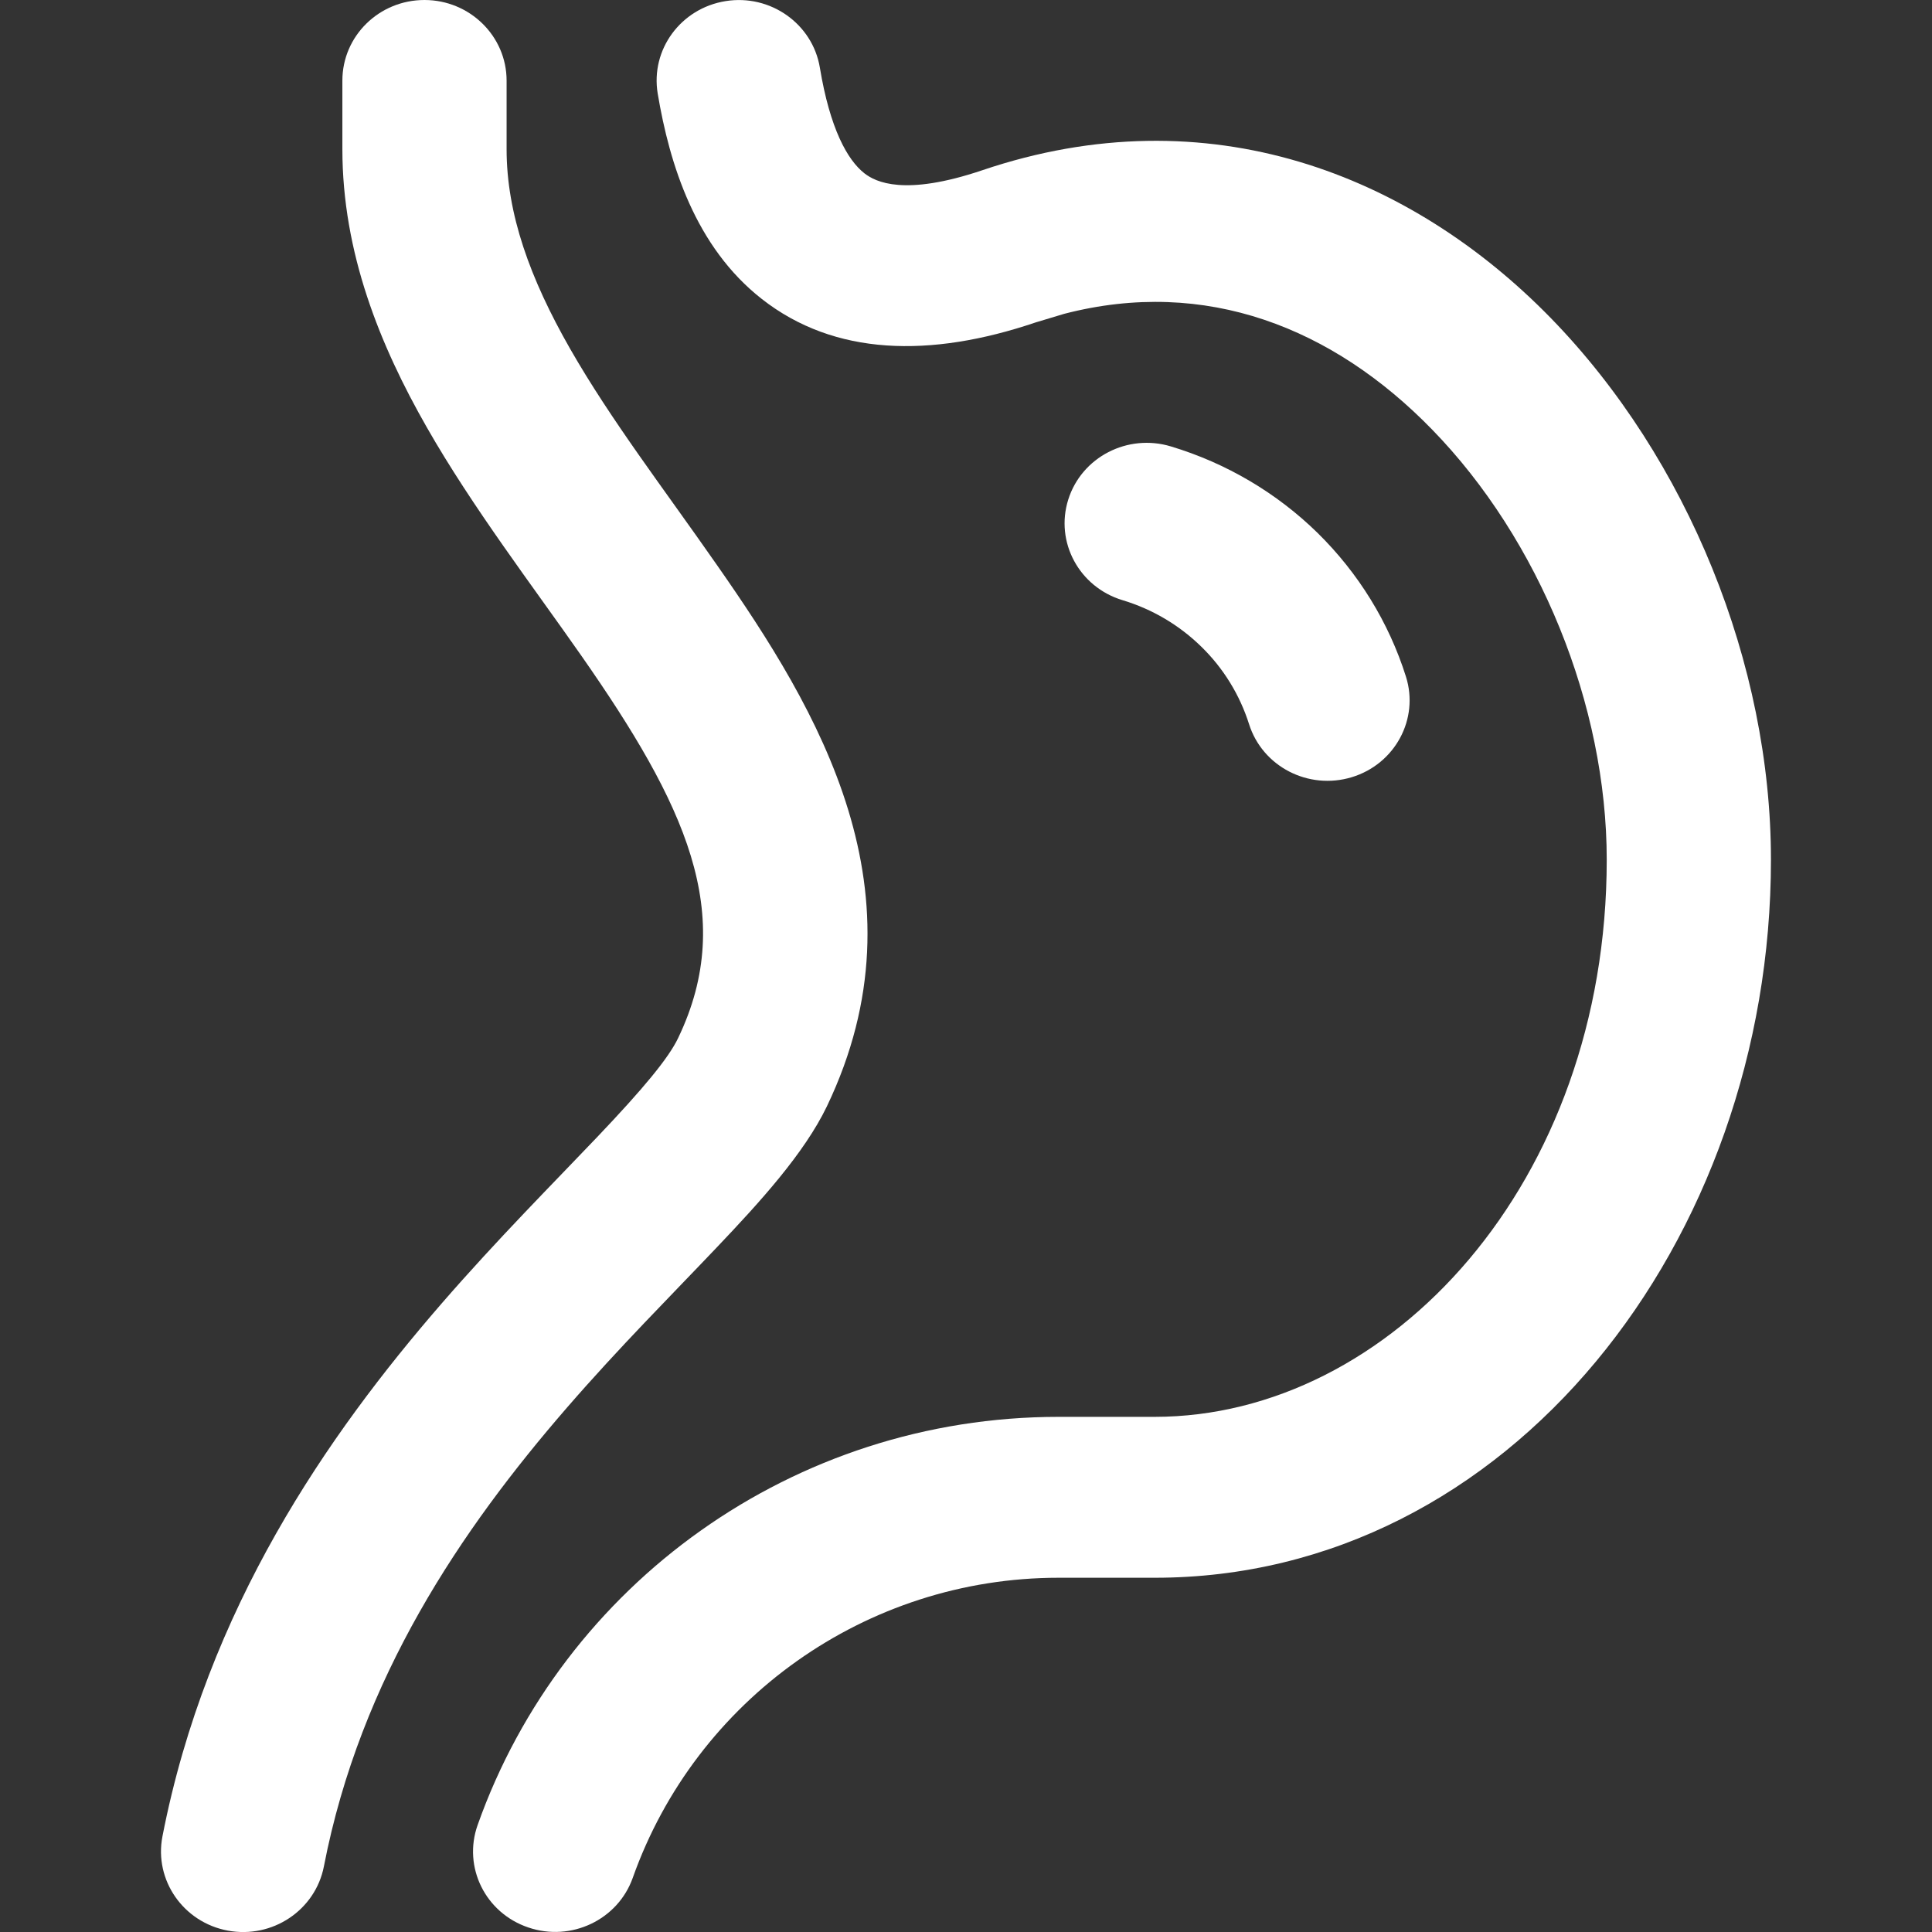
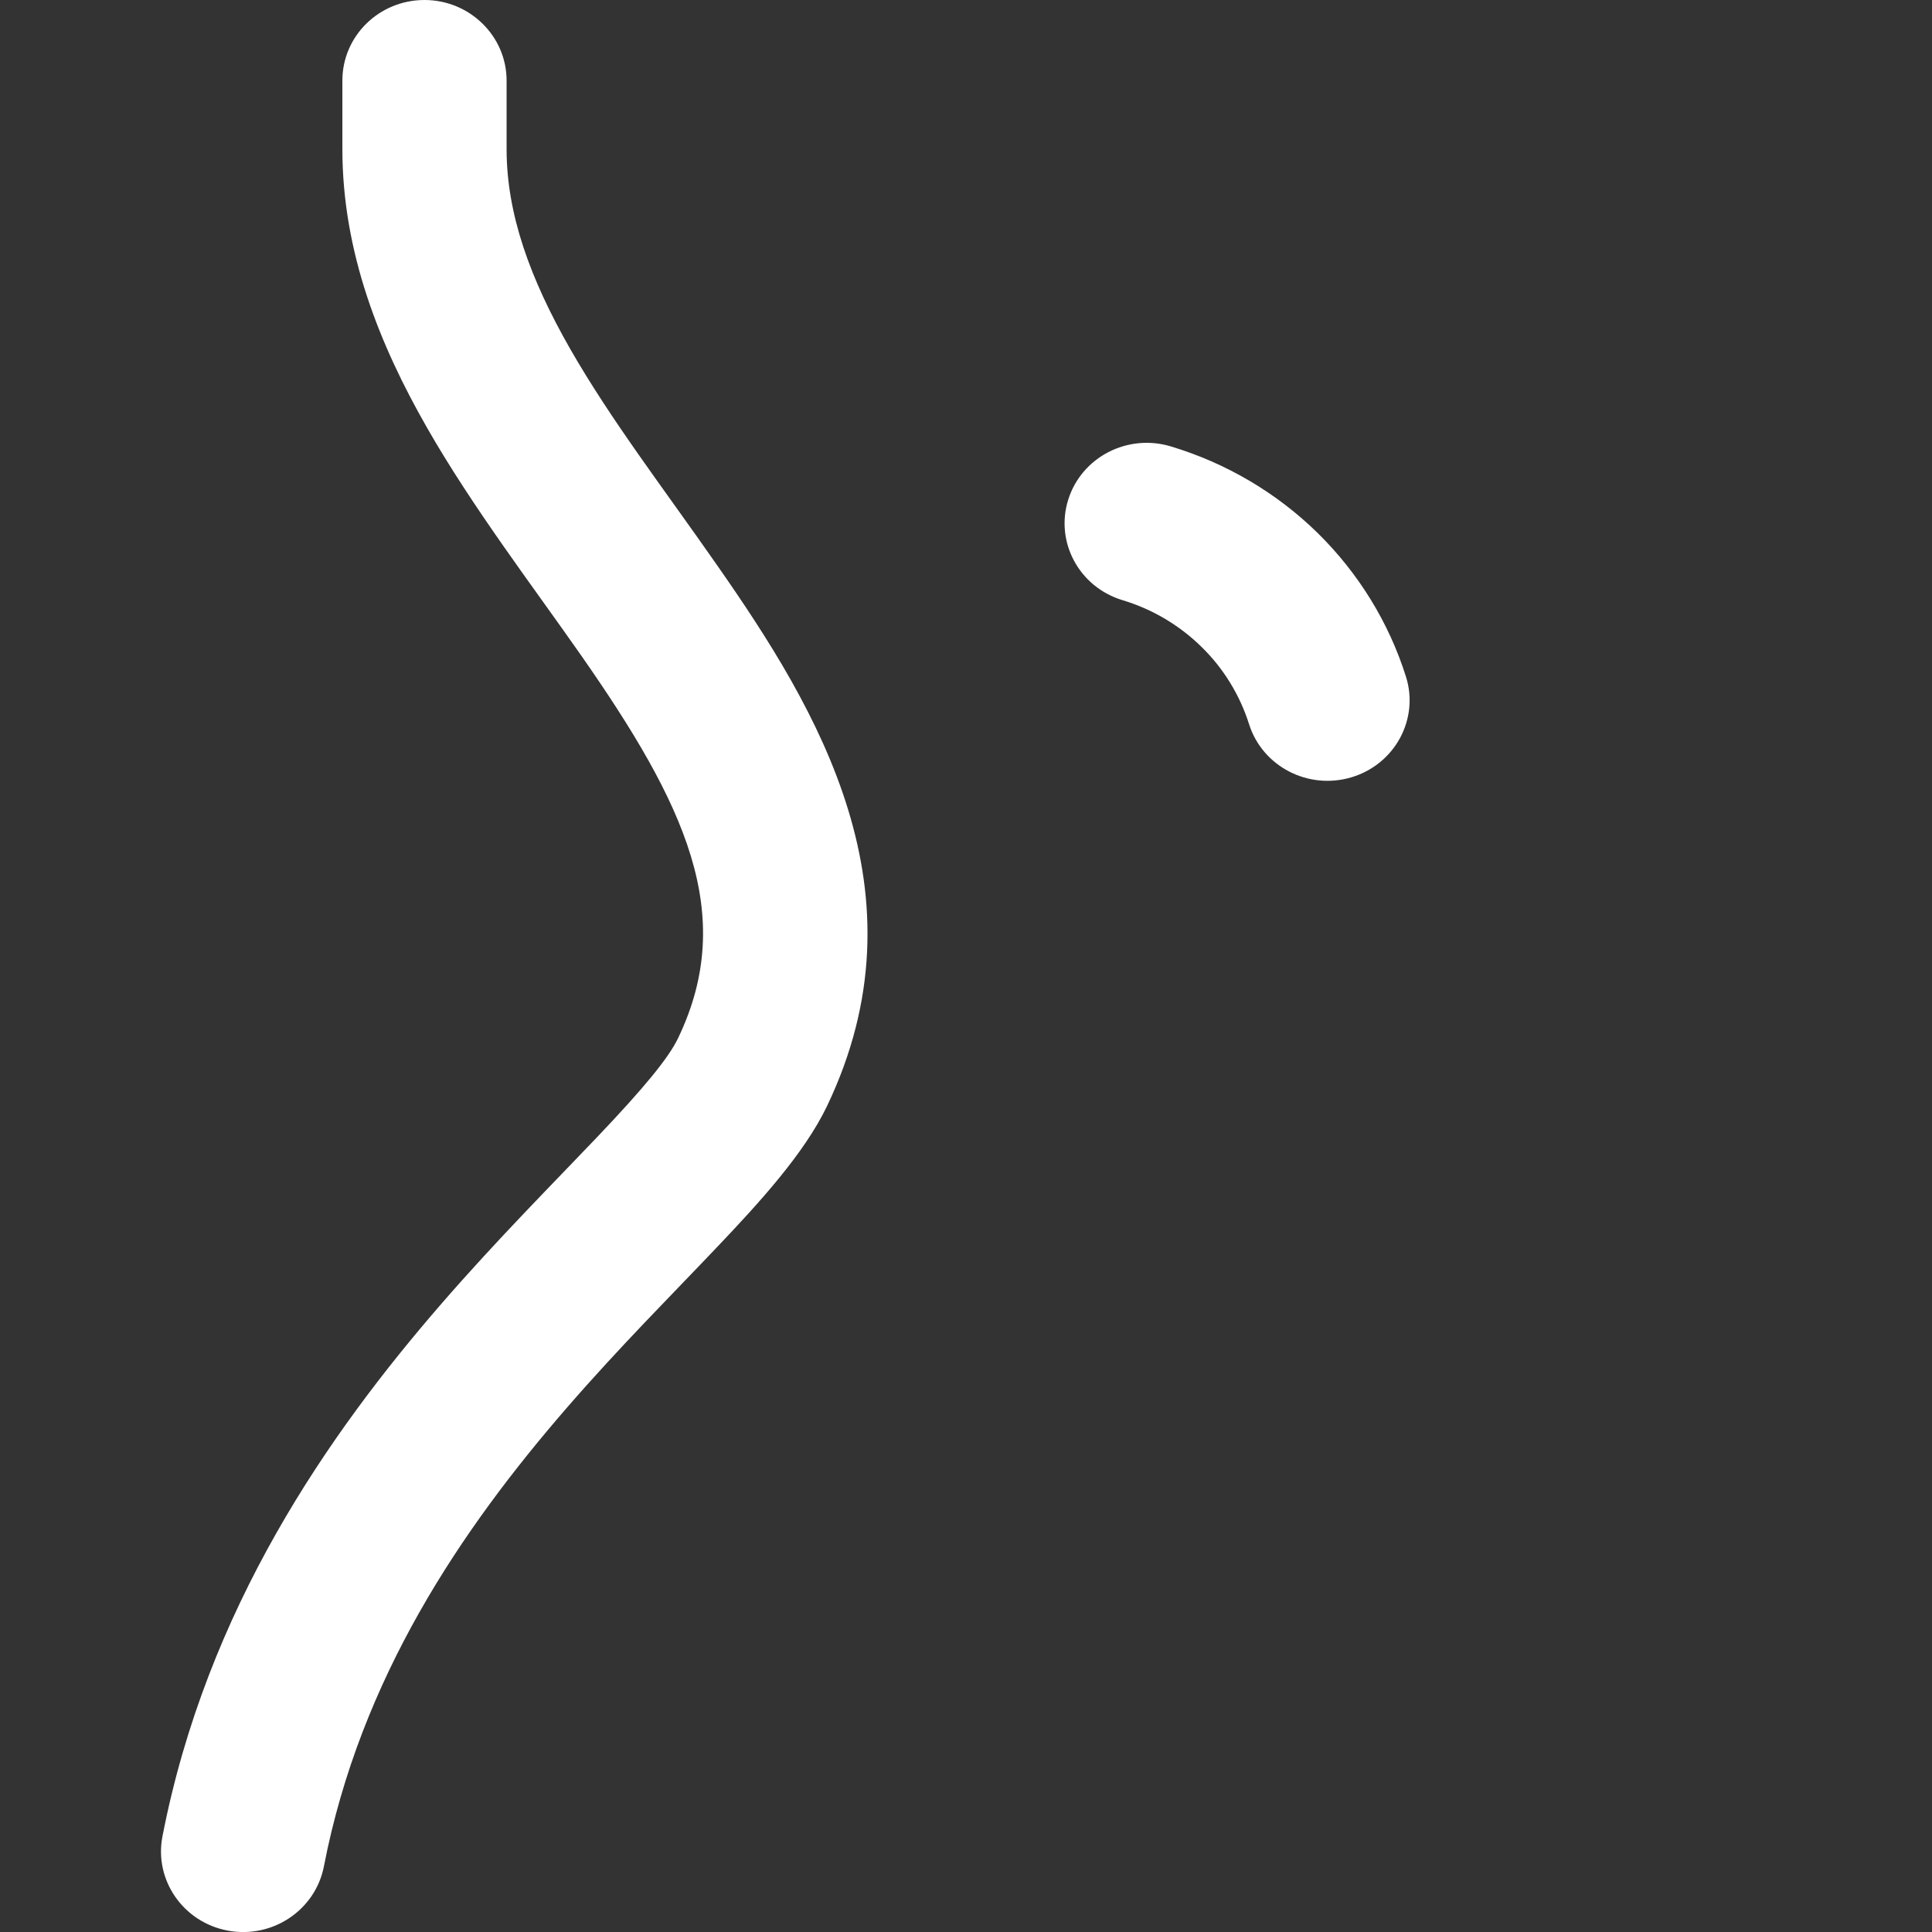
<svg xmlns="http://www.w3.org/2000/svg" width="14" height="14" viewBox="0 0 14 14" fill="none">
  <rect x="0" y="0" width="14" height="14" fill="#333333" stroke="none" />
-   <path d="M11.643 6.23C11.643 5.11 11.156 3.911 10.376 3.111C9.659 2.375 8.738 2.008 7.712 2.274L7.506 2.336C6.738 2.596 6.046 2.578 5.521 2.167C5.039 1.79 4.852 1.192 4.766 0.678C4.713 0.36 4.933 0.06 5.258 0.008C5.582 -0.044 5.888 0.172 5.941 0.49C6.014 0.931 6.14 1.159 6.264 1.256C6.345 1.319 6.554 1.424 7.117 1.234C8.76 0.678 10.226 1.268 11.237 2.304C12.232 3.325 12.833 4.815 12.833 6.23C12.833 8.99 10.939 11.433 8.368 11.433H7.671C6.274 11.433 5.043 12.316 4.585 13.608C4.477 13.912 4.138 14.073 3.828 13.967C3.517 13.862 3.353 13.53 3.461 13.225C4.08 11.478 5.752 10.267 7.671 10.267H8.368C10.072 10.266 11.643 8.572 11.643 6.23Z" fill="white" />
  <path d="M2.481 1.081V0.584C2.481 0.261 2.747 0 3.076 0C3.404 0 3.671 0.262 3.671 0.584V1.081C3.671 1.551 3.841 2.019 4.131 2.527C4.429 3.047 4.804 3.533 5.195 4.094C5.928 5.143 6.733 6.469 5.992 8.017C5.828 8.358 5.506 8.711 5.198 9.035C4.864 9.387 4.49 9.76 4.106 10.203C3.346 11.08 2.612 12.157 2.347 13.525C2.285 13.842 1.974 14.05 1.651 13.99C1.328 13.93 1.116 13.624 1.177 13.308C1.498 11.656 2.377 10.395 3.199 9.447C3.606 8.978 4.017 8.566 4.327 8.24C4.663 7.887 4.845 7.667 4.914 7.522C5.345 6.624 4.962 5.825 4.213 4.752C3.864 4.252 3.424 3.677 3.093 3.097C2.754 2.504 2.481 1.832 2.481 1.081ZM7.741 3.62C7.838 3.312 8.171 3.14 8.485 3.235C8.886 3.356 9.251 3.571 9.548 3.862C9.844 4.153 10.064 4.51 10.188 4.903C10.285 5.21 10.109 5.537 9.795 5.632C9.481 5.727 9.148 5.555 9.051 5.247C8.984 5.036 8.866 4.843 8.706 4.687C8.546 4.53 8.35 4.414 8.134 4.349C7.82 4.254 7.644 3.928 7.741 3.62Z" fill="white" />
</svg>